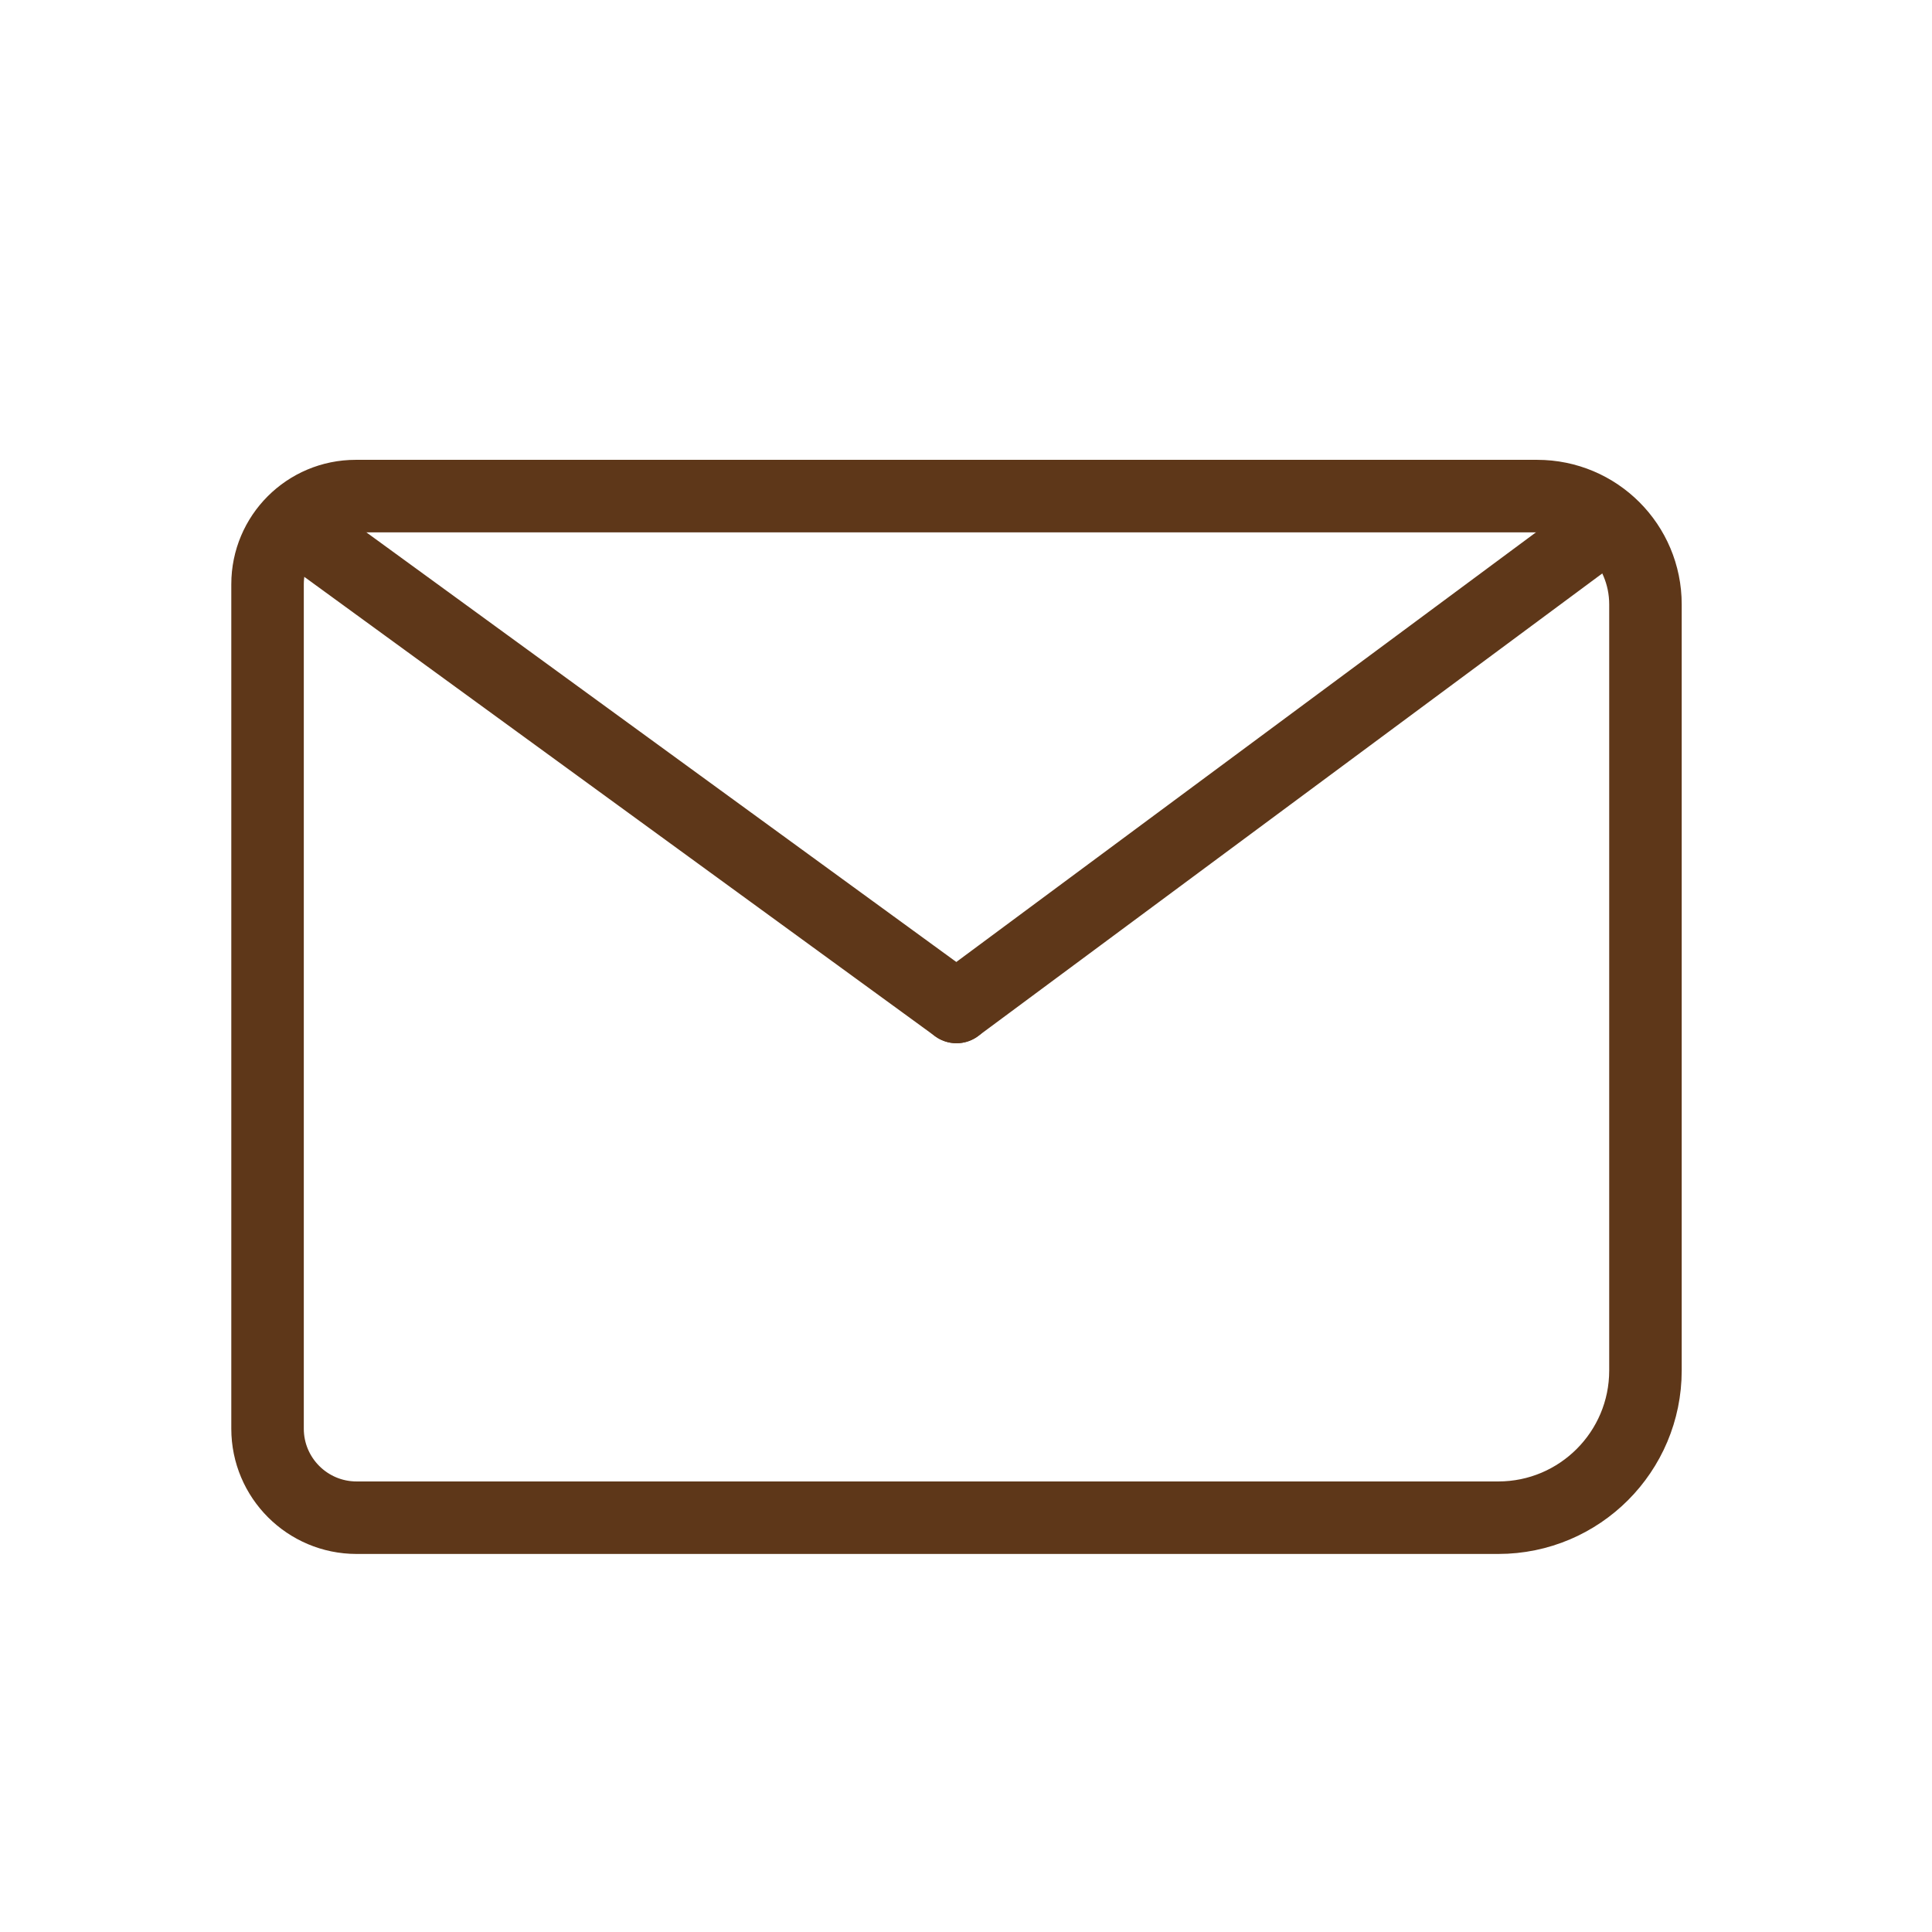
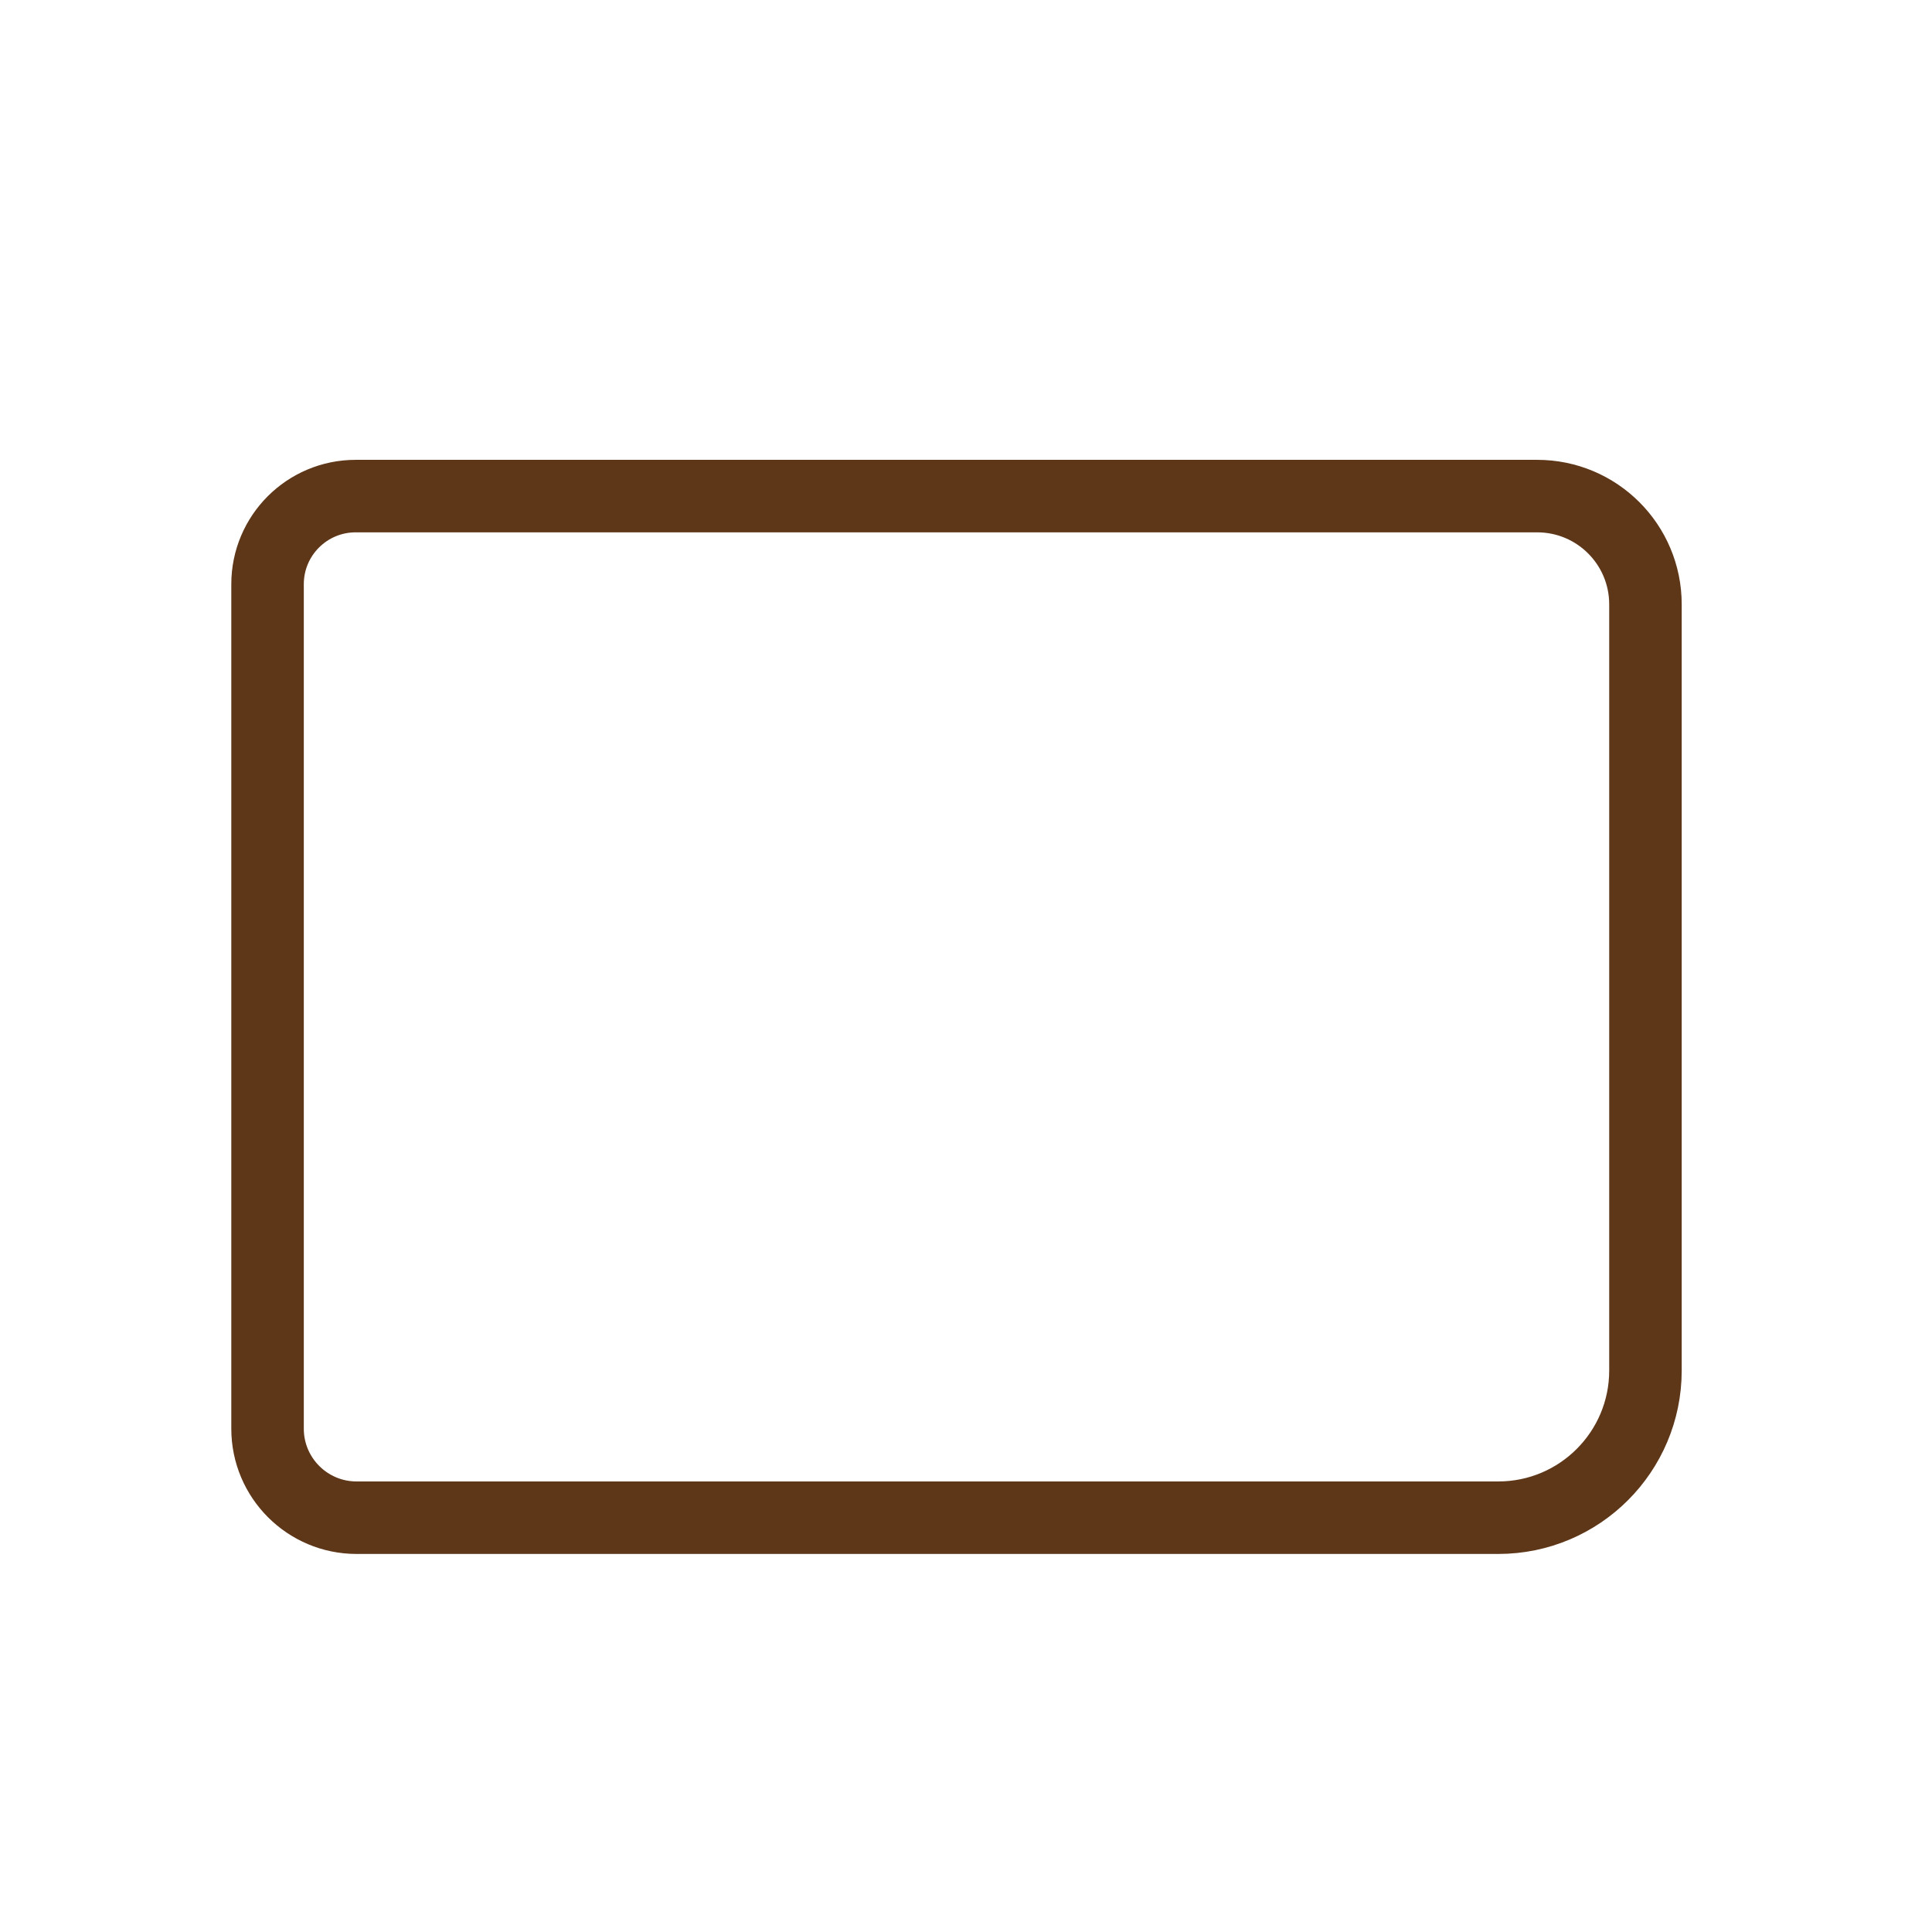
<svg xmlns="http://www.w3.org/2000/svg" id="_レイヤー_1" data-name="レイヤー 1" viewBox="0 0 133.23 133.23">
  <defs>
    <style>
      .cls-1 {
        fill: none;
        stroke: #5e3719;
        stroke-linecap: round;
        stroke-miterlimit: 10;
        stroke-width: 5px;
      }
    </style>
  </defs>
  <path class="cls-1" d="M18.45,40.3v58.22c0,3.39,2.75,6.14,6.14,6.14h78.73c5.61,0,10.15-4.55,10.15-10.15v-52.83c0-4.13-3.34-7.47-7.47-7.47H24.53c-3.36,0-6.08,2.72-6.08,6.08Z" />
-   <line class="cls-1" x1="21.36" y1="36.96" x2="65.96" y2="69.44" />
-   <line class="cls-1" x1="109.78" y1="36.96" x2="65.96" y2="69.44" />
</svg>